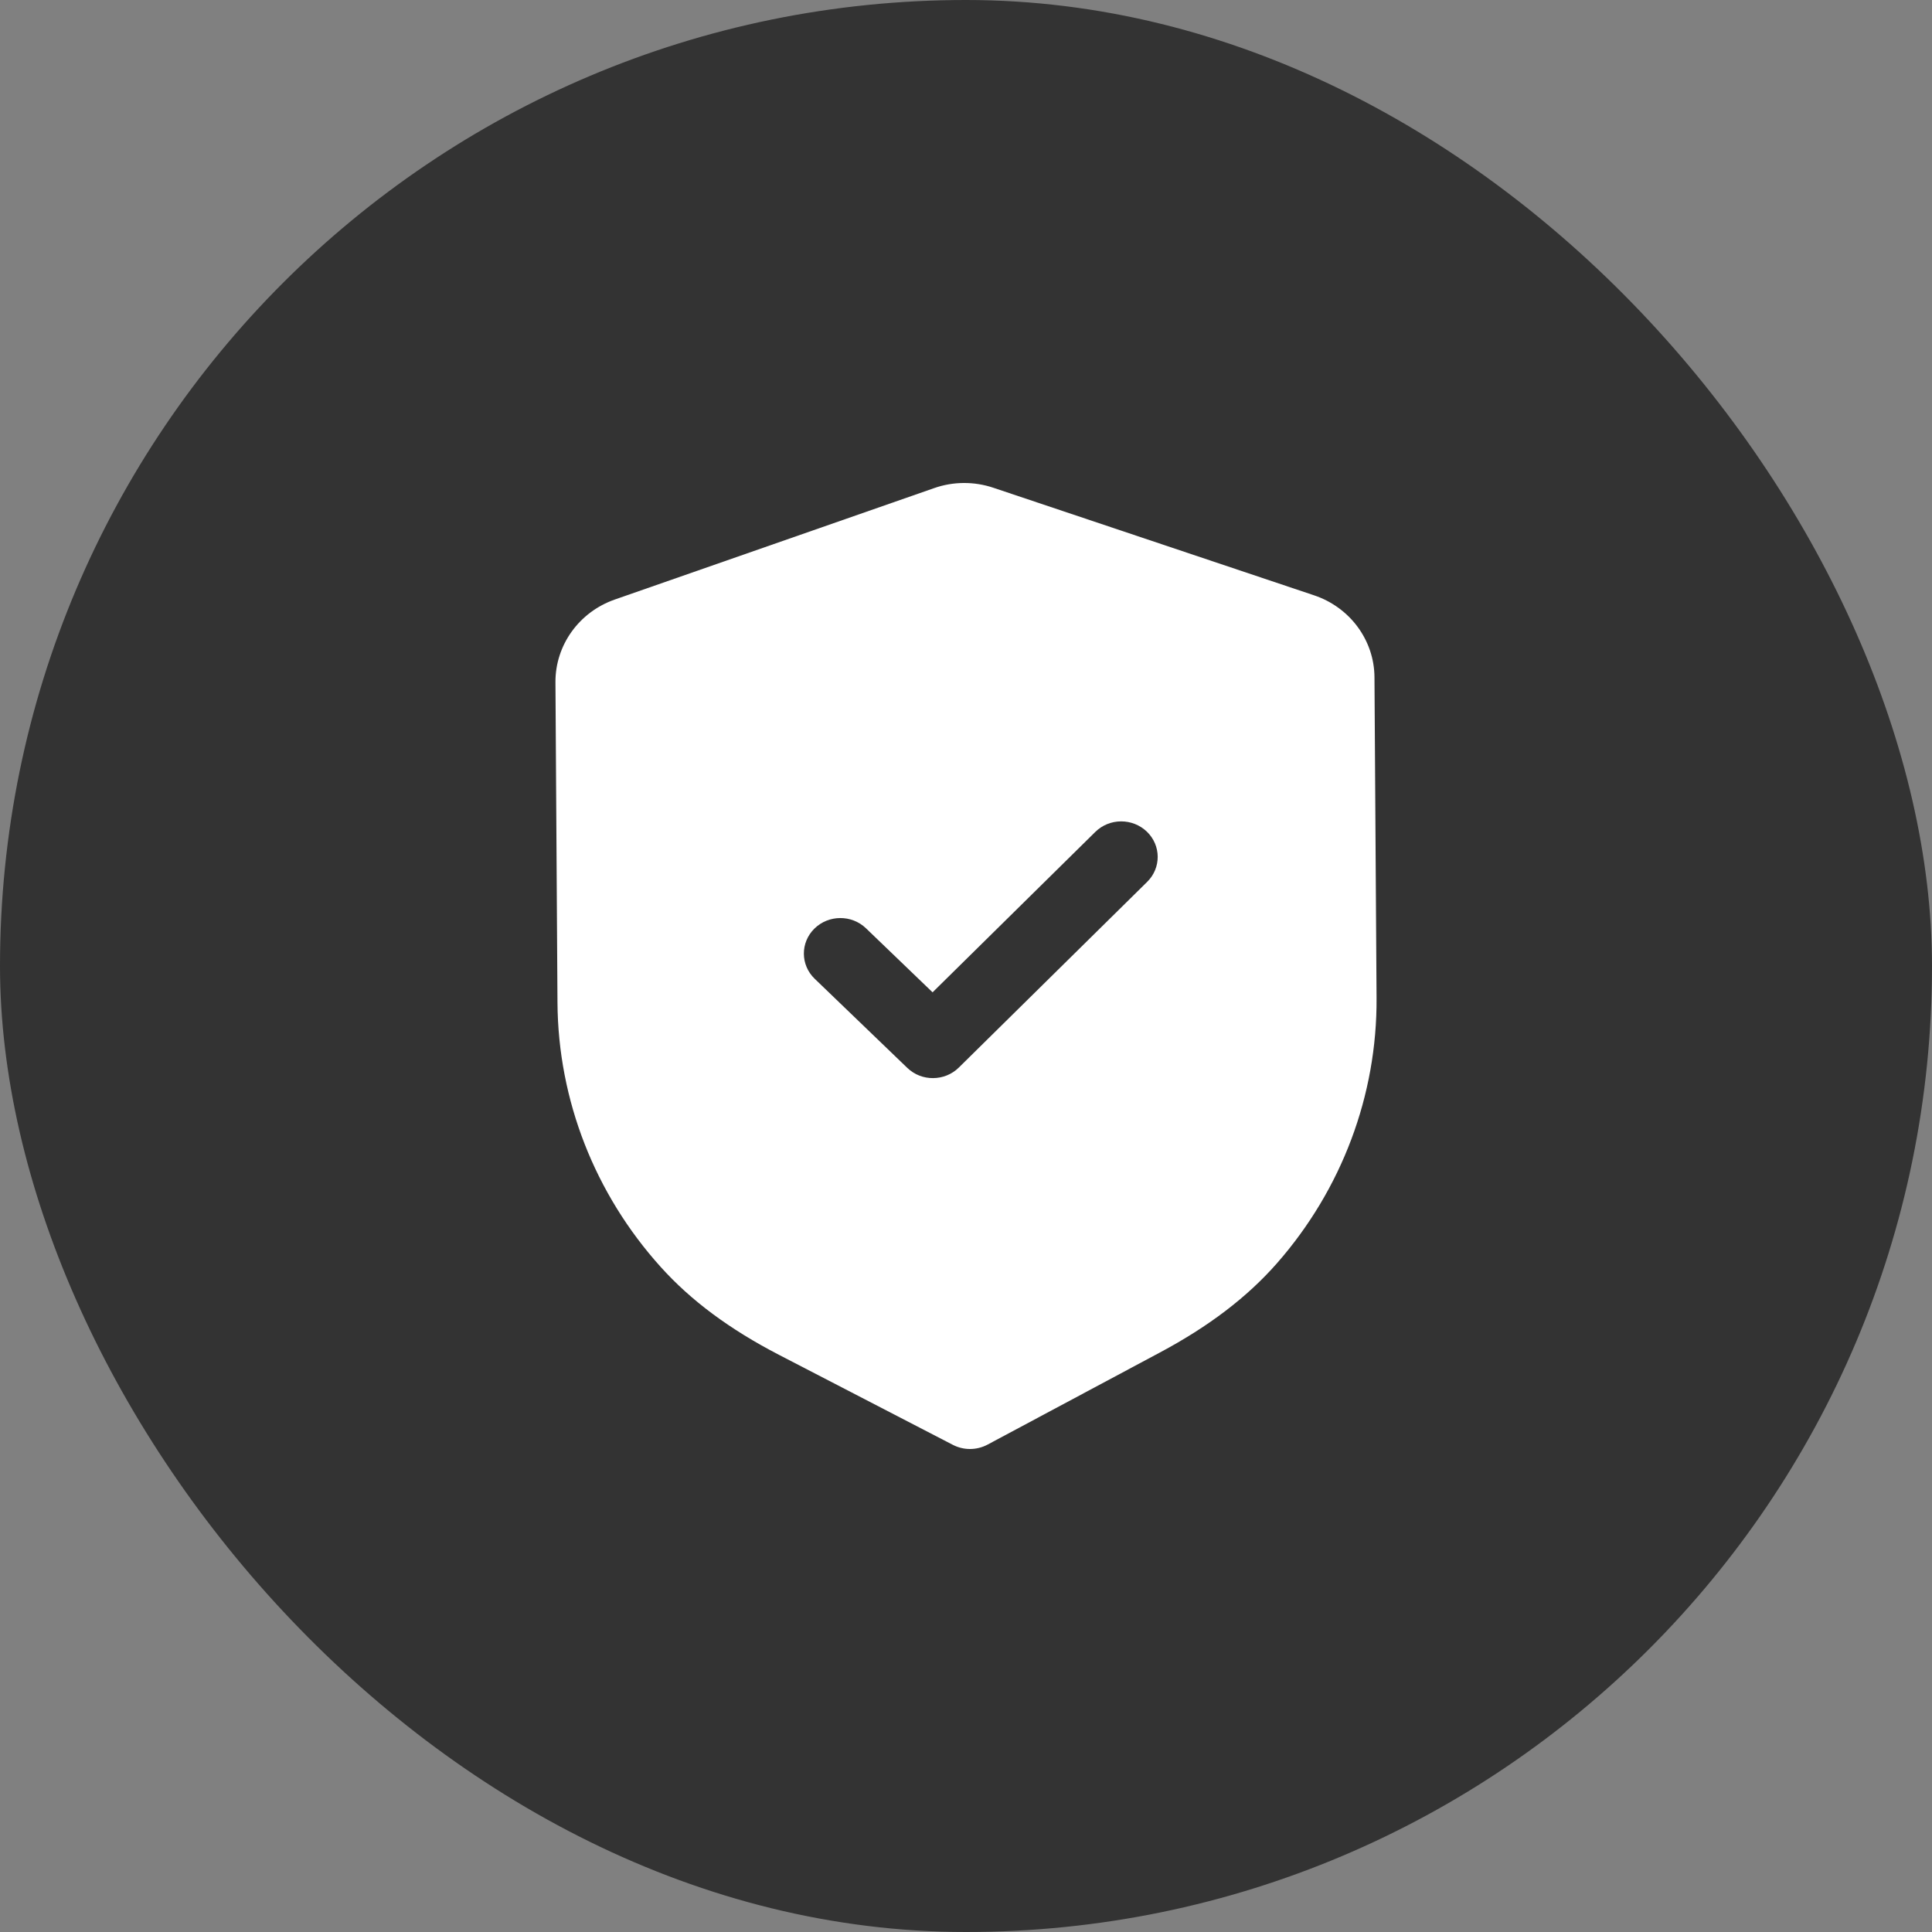
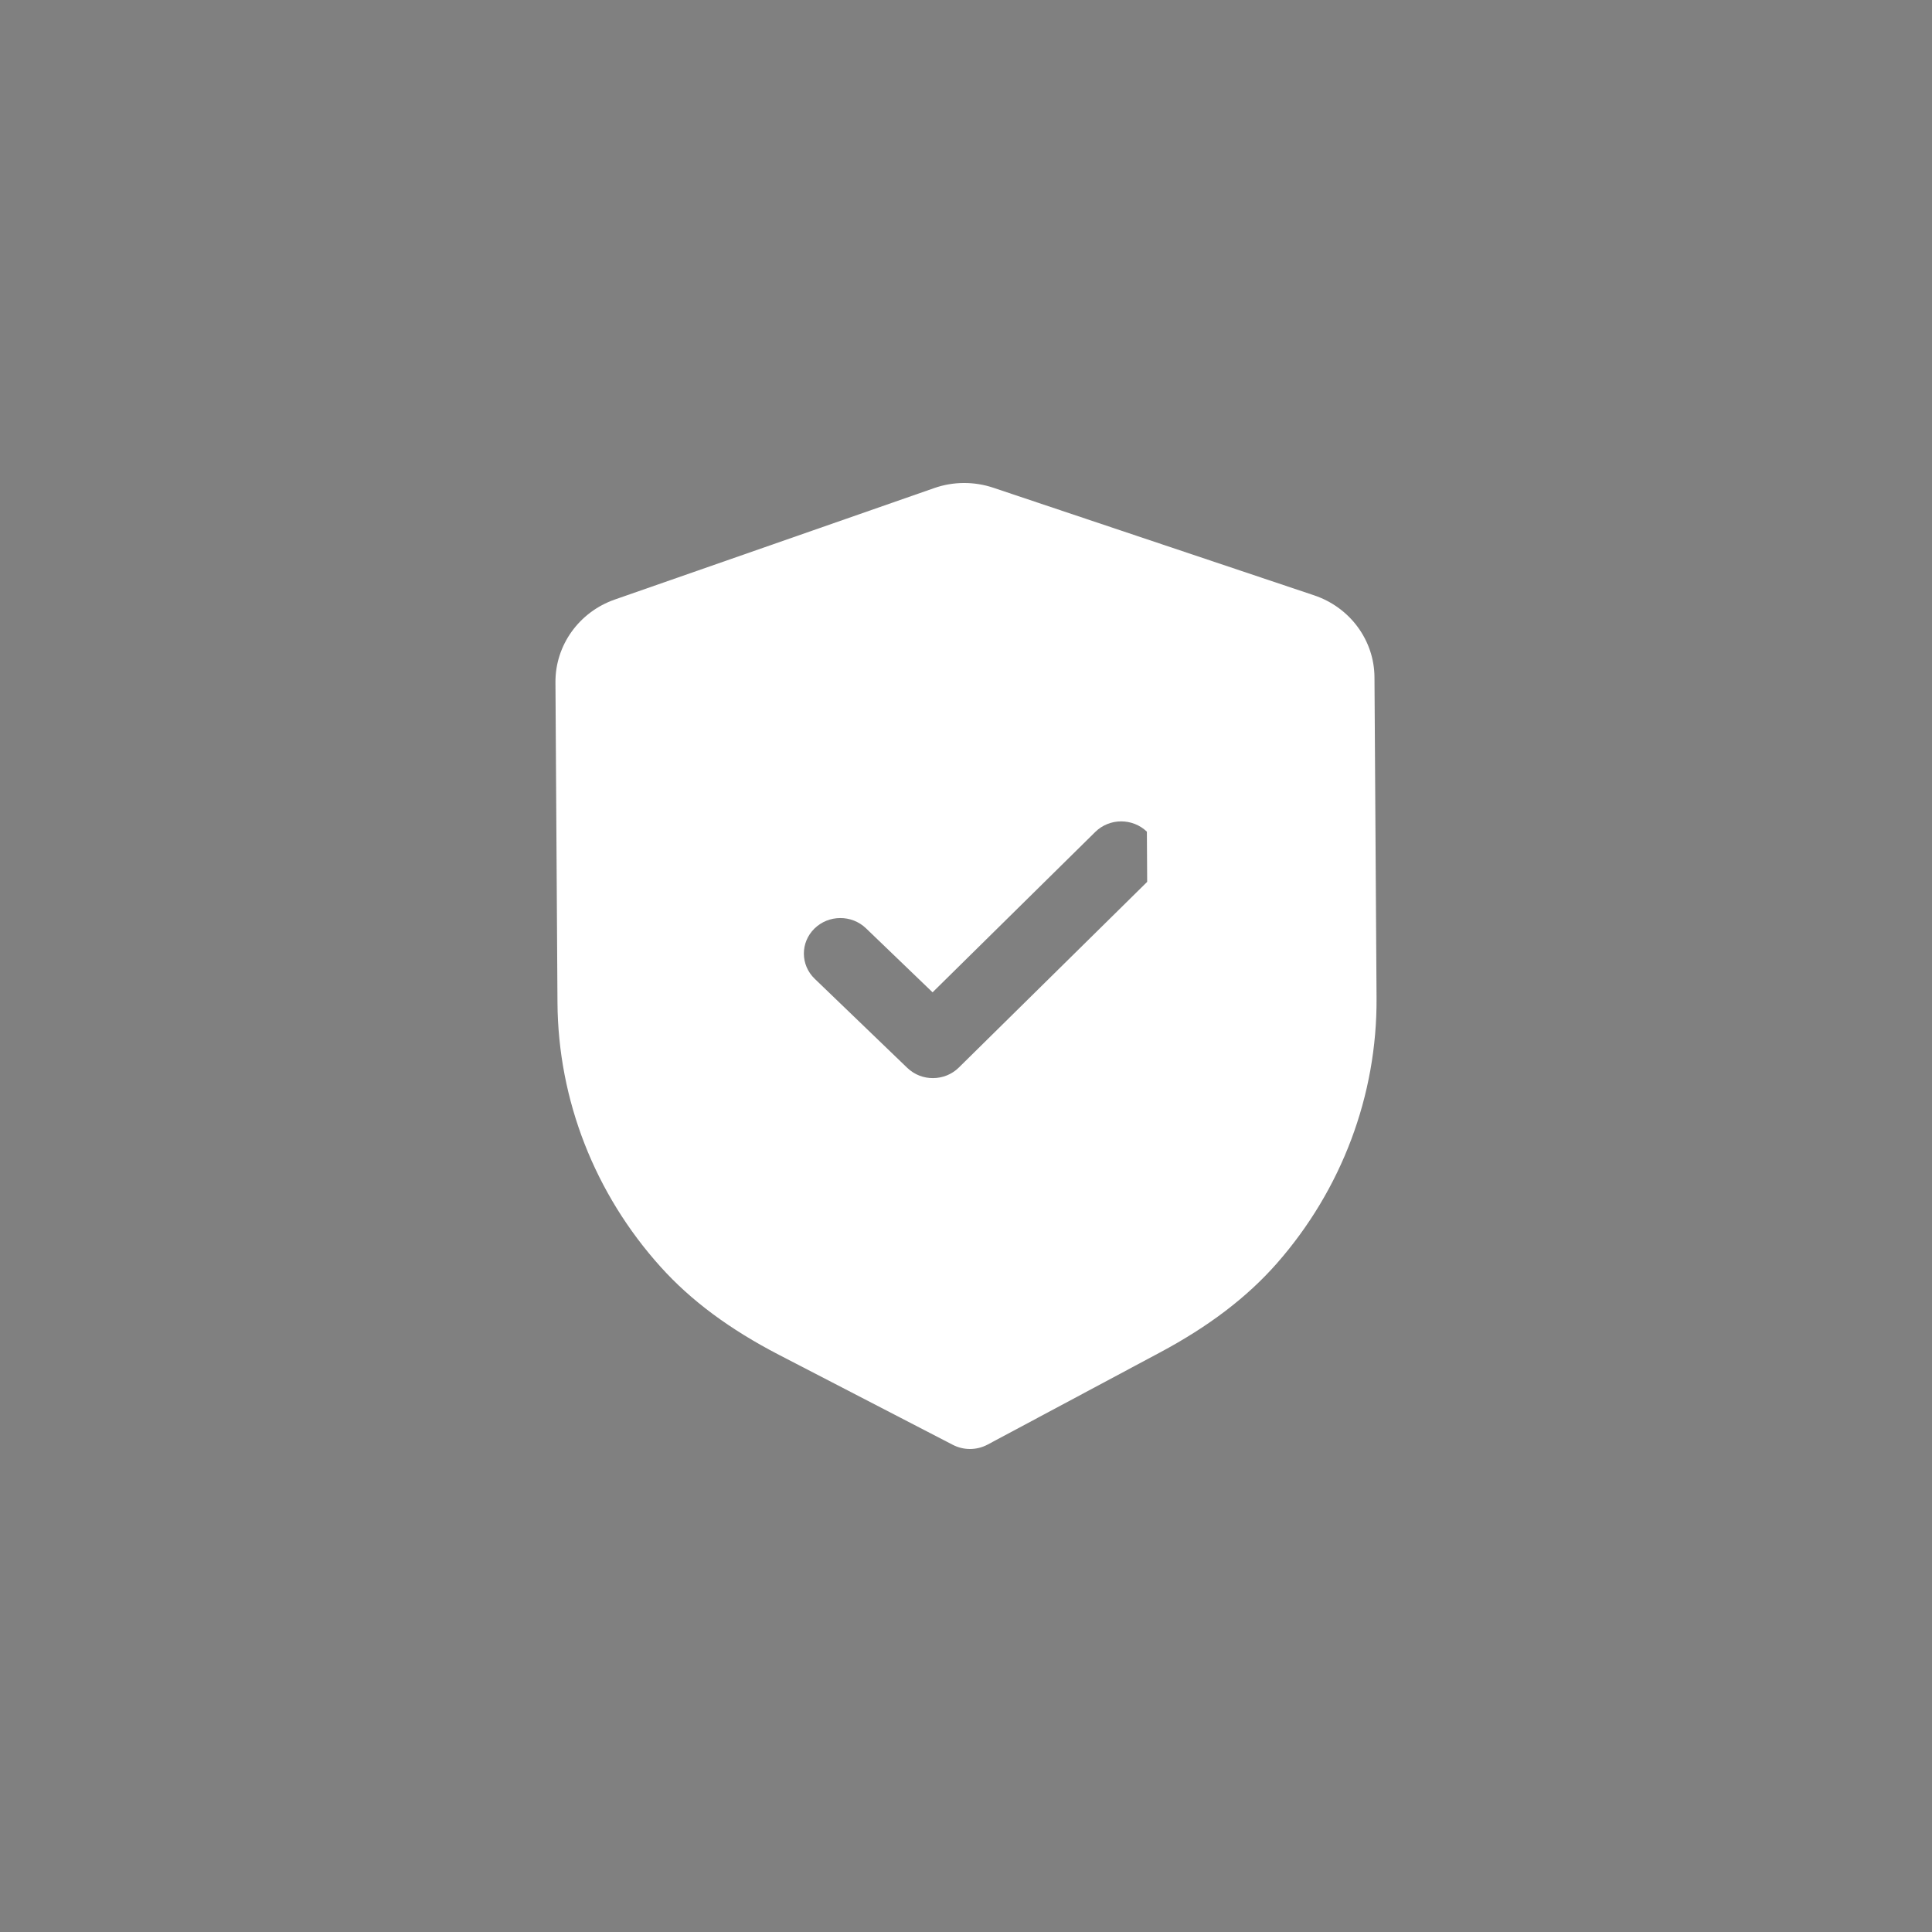
<svg xmlns="http://www.w3.org/2000/svg" width="40" height="40" viewBox="0 0 40 40" fill="none">
  <rect x="0" y="0" width="40" height="40" fill="#808080" stroke="none" />
-   <rect width="40" height="40" rx="20" fill="#333333" />
-   <path d="M20.571 10.1L27.208 12.326C27.951 12.575 28.453 13.257 28.457 14.022L28.5 20.663C28.513 22.676 27.779 24.628 26.435 26.158C25.817 26.86 25.025 27.463 24.013 28.003L20.445 29.91C20.333 29.969 20.21 29.999 20.087 30C19.963 30.001 19.839 29.971 19.728 29.914L16.127 28.05C15.104 27.52 14.305 26.926 13.681 26.233C12.315 24.719 11.555 22.776 11.542 20.76L11.5 14.124C11.496 13.358 11.989 12.671 12.728 12.413L19.34 10.106C19.733 9.967 20.171 9.964 20.571 10.1ZM23.745 17.219C23.448 16.933 22.97 16.935 22.677 17.224L19.308 20.545L17.929 19.219C17.632 18.934 17.155 18.937 16.861 19.226C16.568 19.515 16.571 19.98 16.868 20.265L18.784 22.109C18.933 22.252 19.126 22.323 19.319 22.321C19.512 22.32 19.705 22.247 19.852 22.102L23.751 18.258C24.044 17.969 24.041 17.504 23.745 17.219Z" fill="white" />
+   <path d="M20.571 10.1L27.208 12.326C27.951 12.575 28.453 13.257 28.457 14.022L28.5 20.663C28.513 22.676 27.779 24.628 26.435 26.158C25.817 26.86 25.025 27.463 24.013 28.003L20.445 29.91C20.333 29.969 20.21 29.999 20.087 30C19.963 30.001 19.839 29.971 19.728 29.914L16.127 28.05C15.104 27.52 14.305 26.926 13.681 26.233C12.315 24.719 11.555 22.776 11.542 20.76L11.5 14.124C11.496 13.358 11.989 12.671 12.728 12.413L19.34 10.106C19.733 9.967 20.171 9.964 20.571 10.1ZM23.745 17.219C23.448 16.933 22.97 16.935 22.677 17.224L19.308 20.545L17.929 19.219C17.632 18.934 17.155 18.937 16.861 19.226C16.568 19.515 16.571 19.98 16.868 20.265L18.784 22.109C18.933 22.252 19.126 22.323 19.319 22.321C19.512 22.32 19.705 22.247 19.852 22.102L23.751 18.258Z" fill="white" />
</svg>